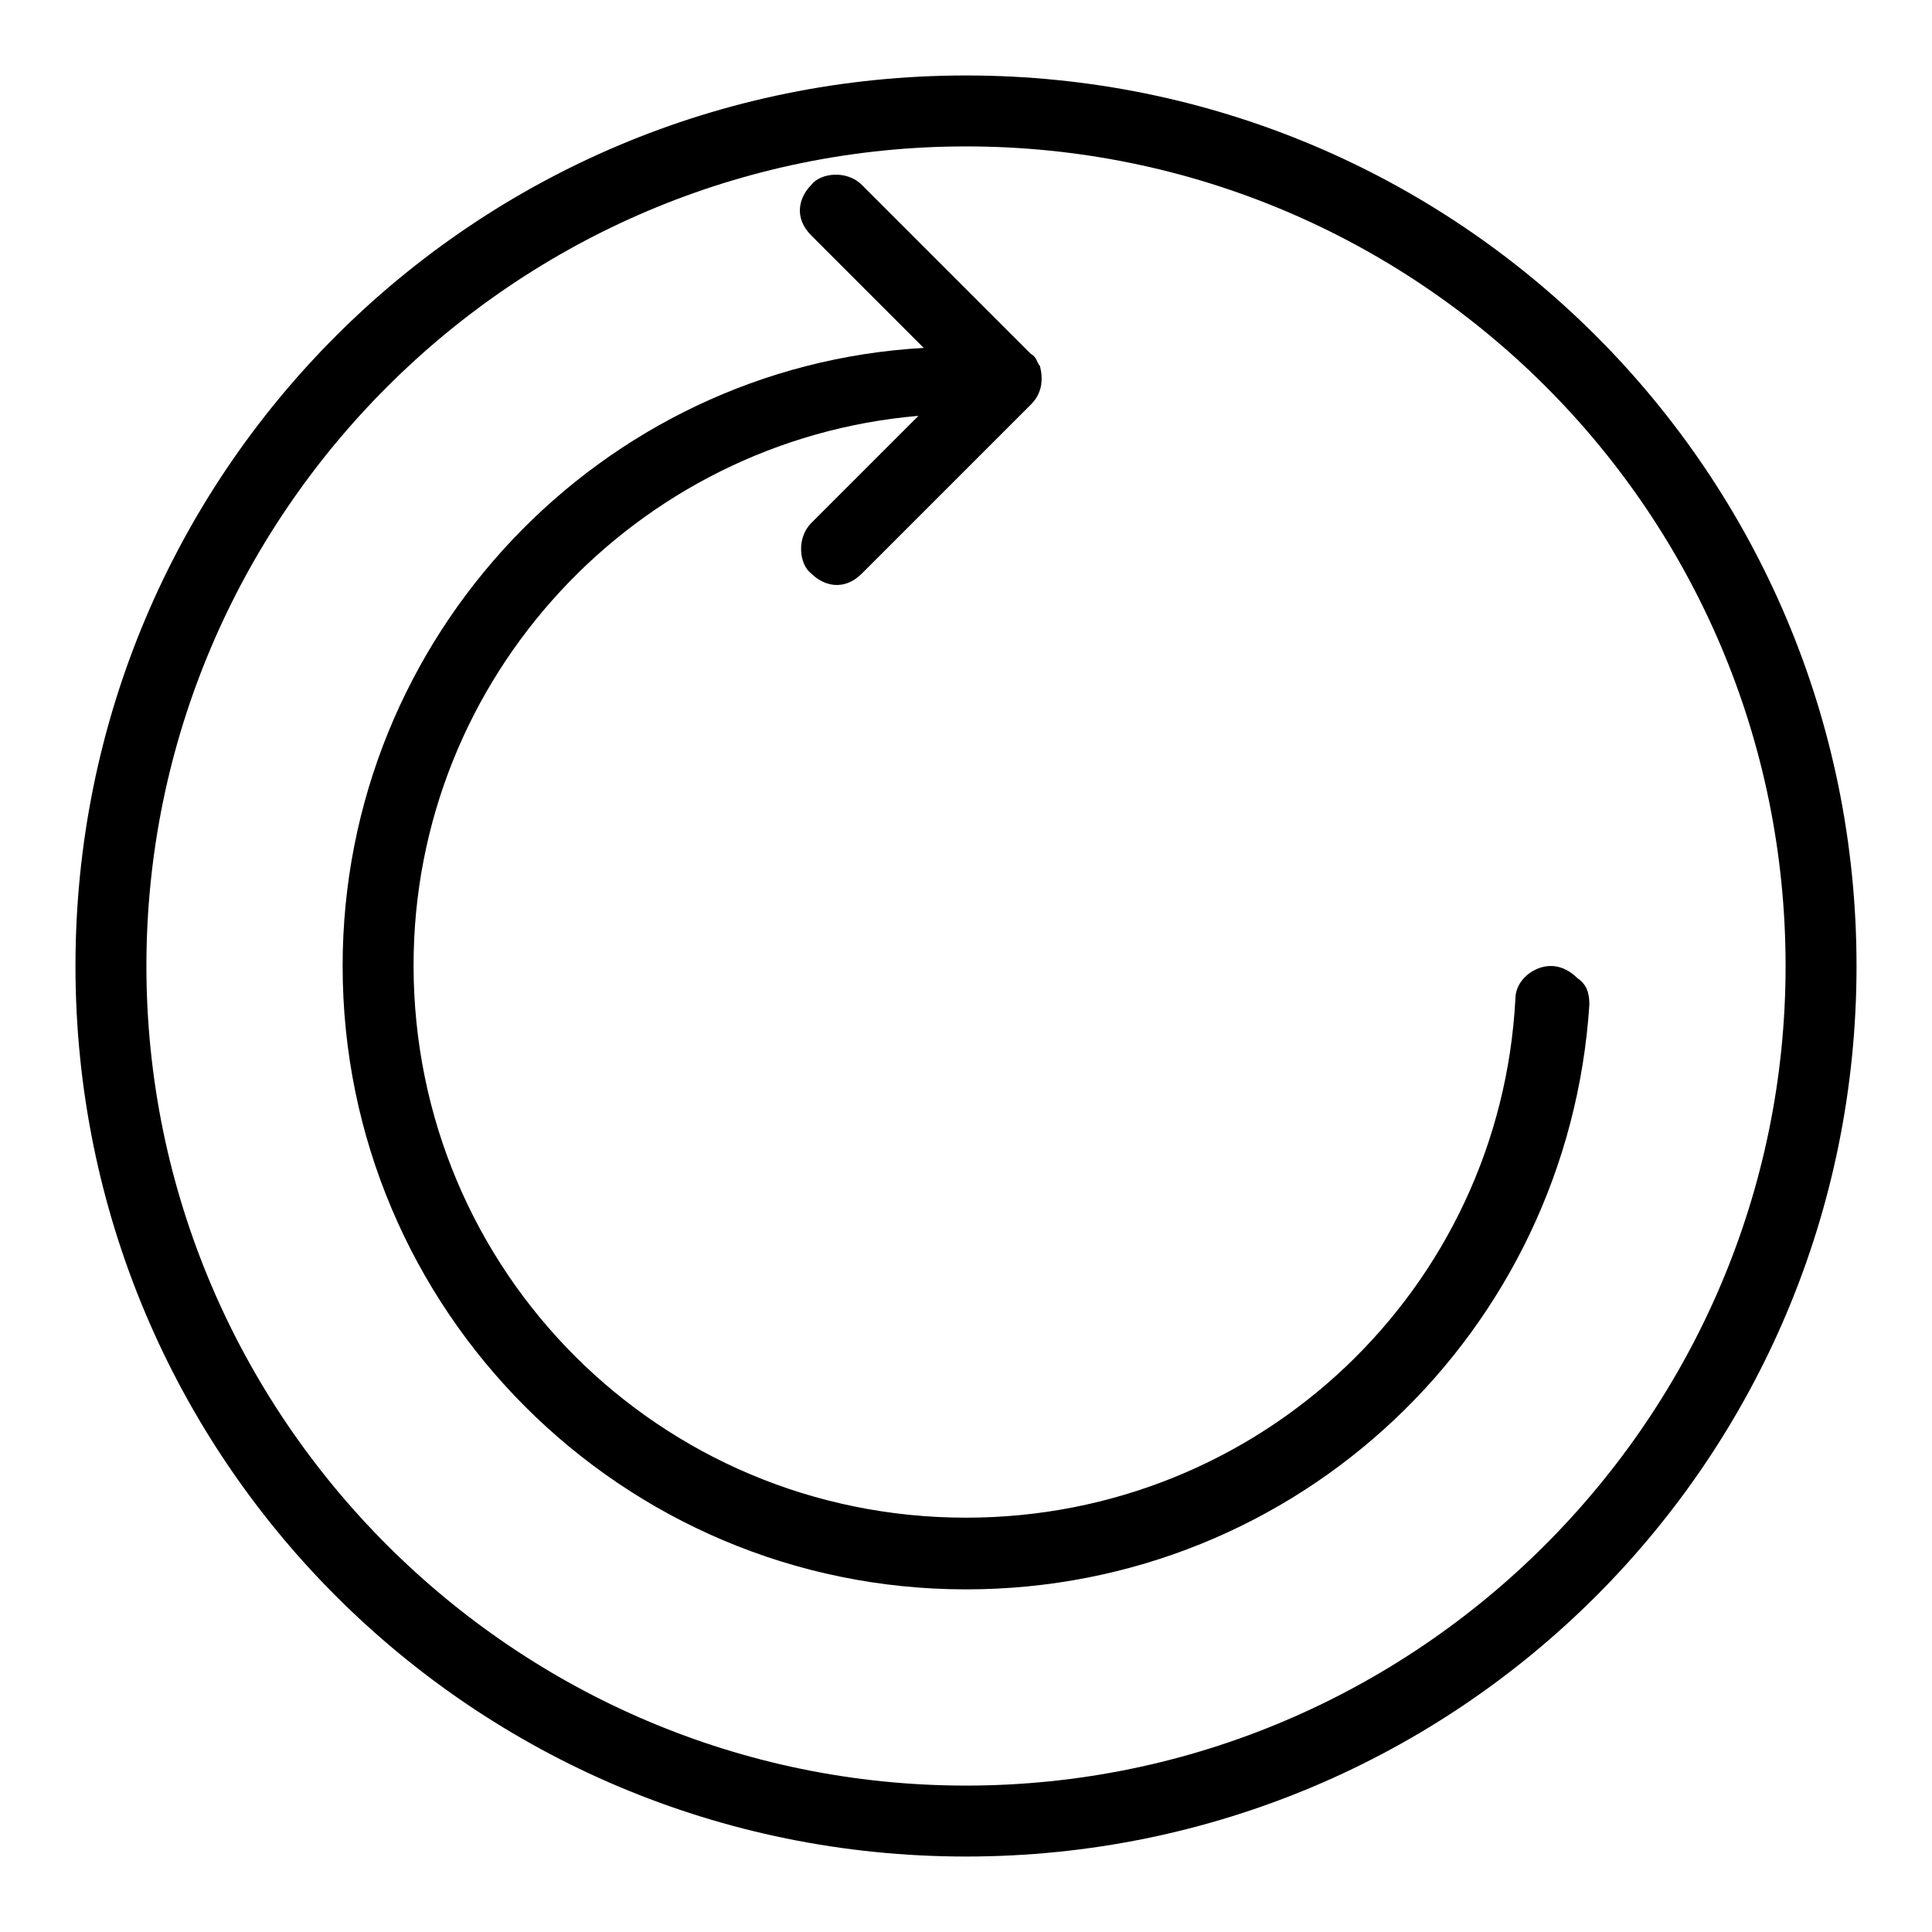
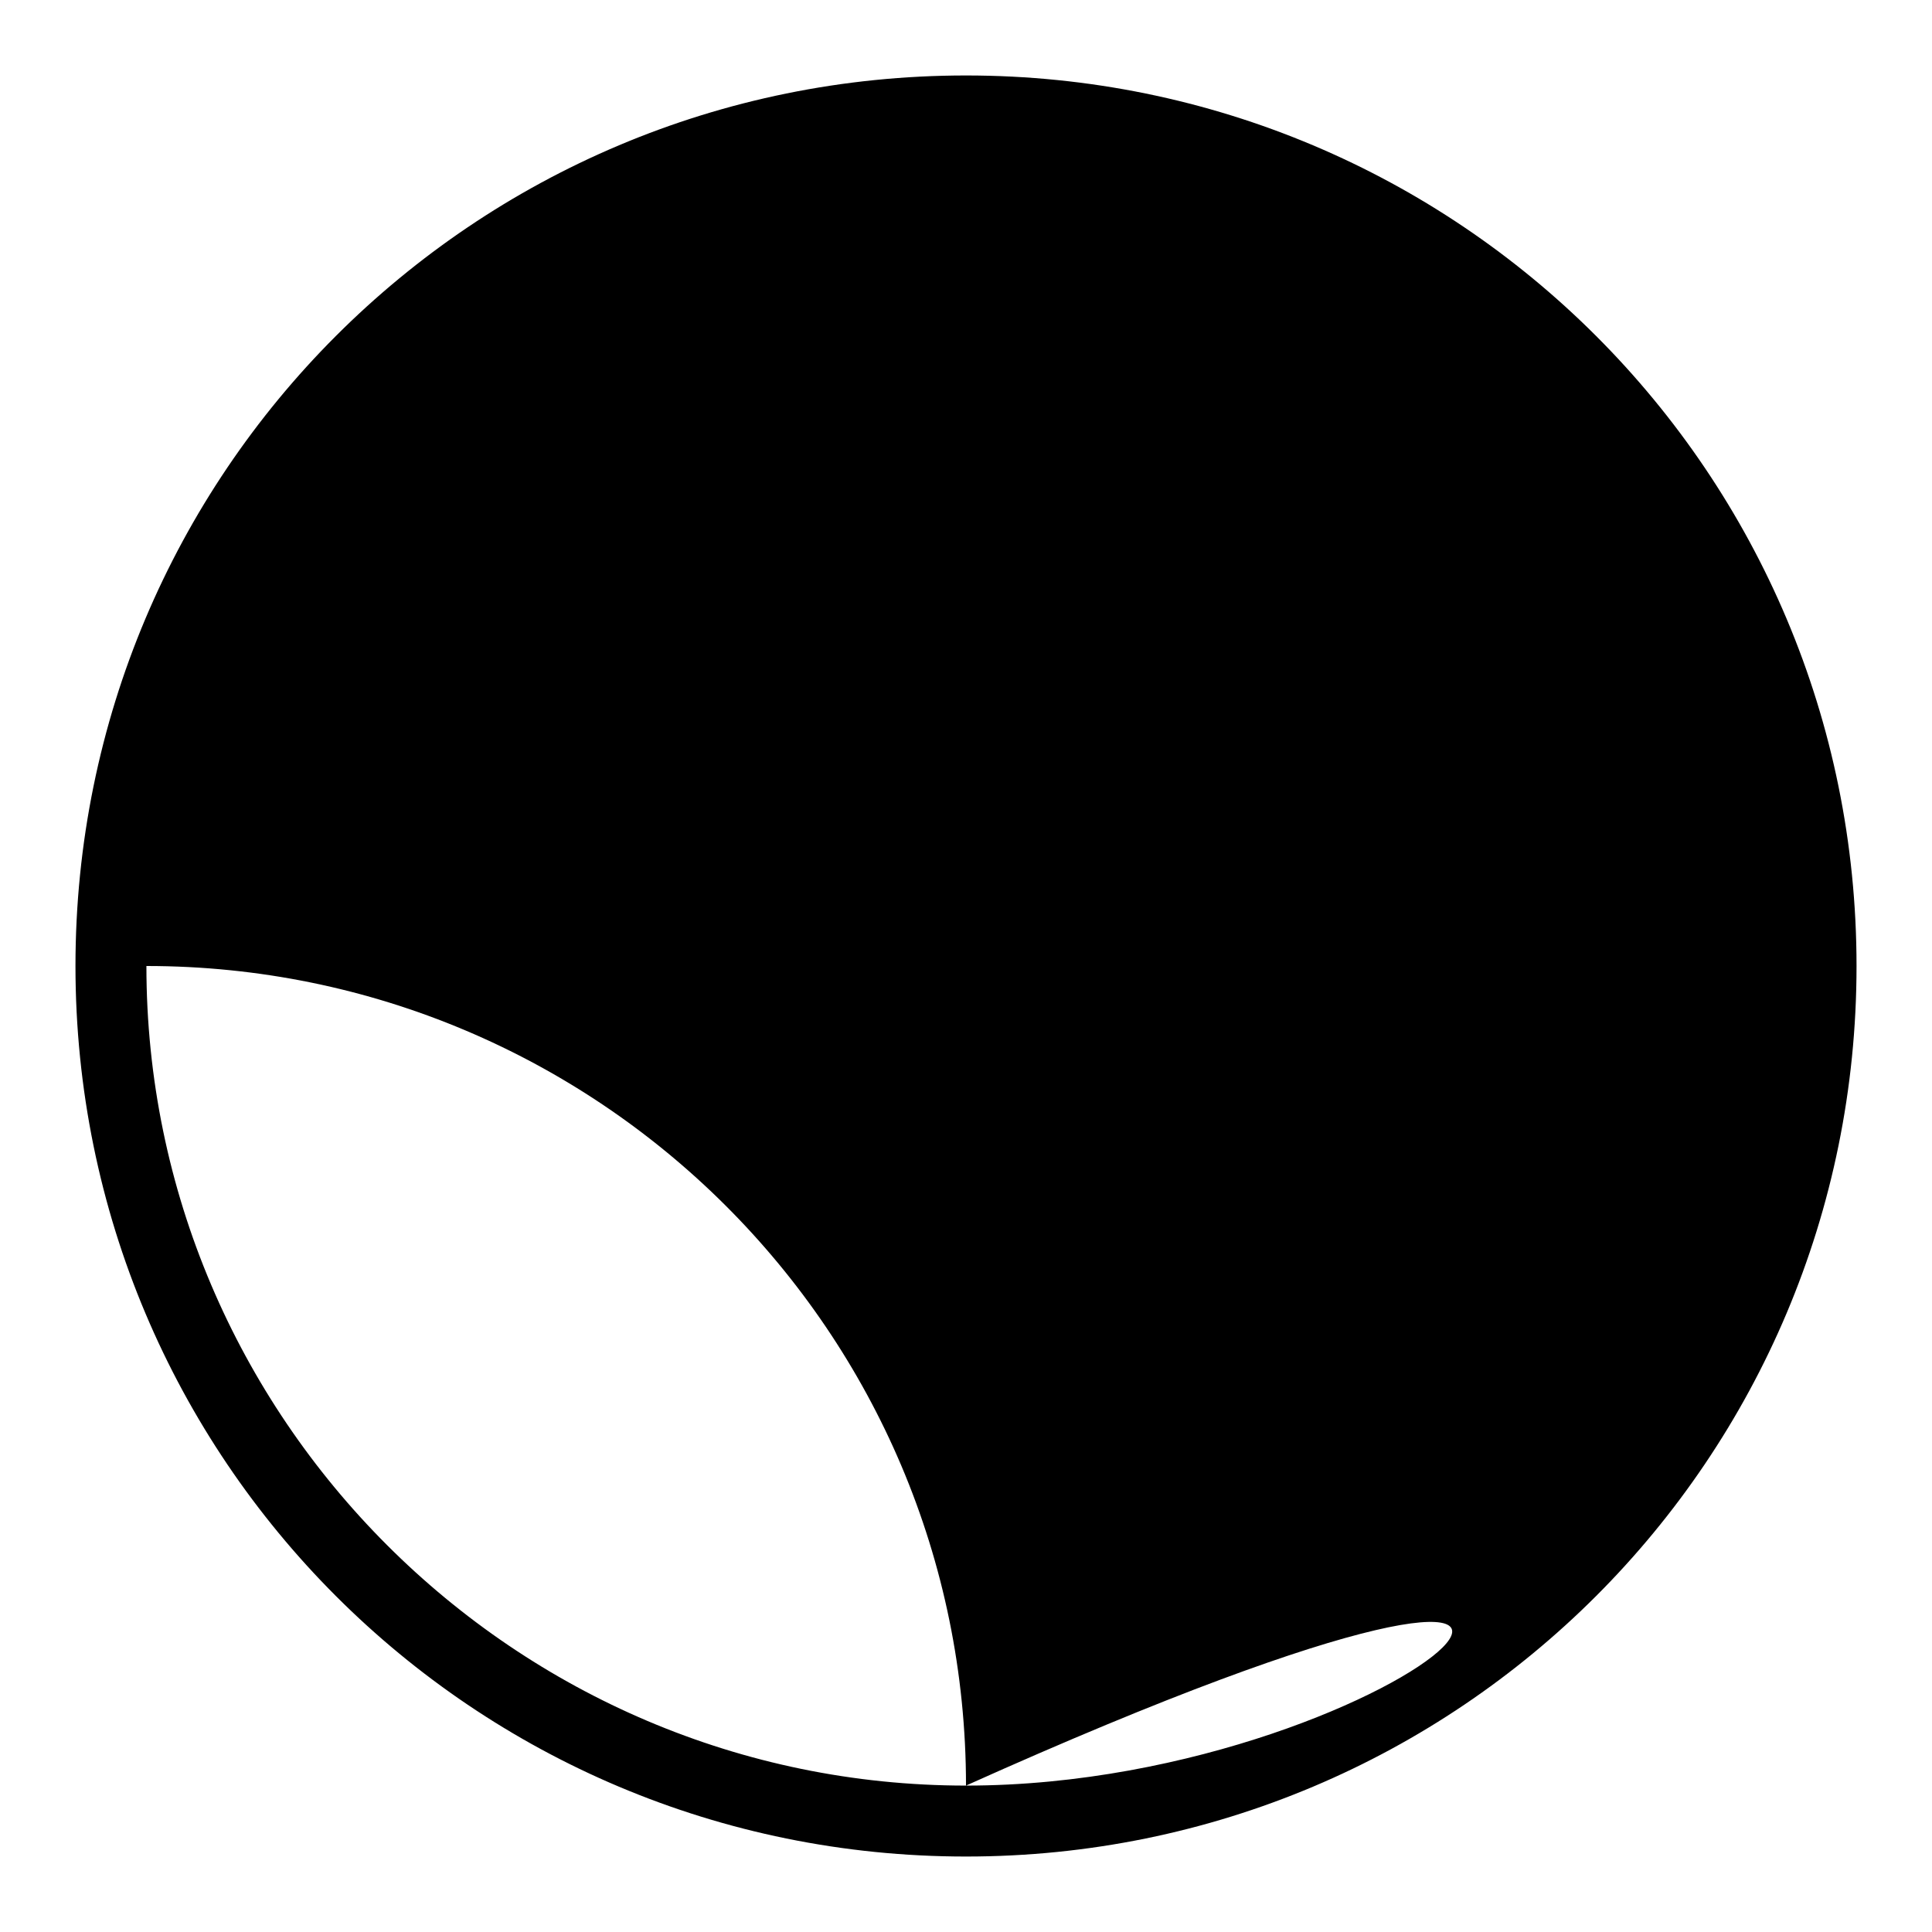
<svg xmlns="http://www.w3.org/2000/svg" version="1.1" x="0px" y="0px" viewBox="0 0 256 256" enable-background="new 0 0 256 256" xml:space="preserve">
  <g>
-     <path fill="#000000" d="M128,10C62.7,10,10,62.7,10,128c0,65.3,52.7,118,118,118c65.3,0,118-52.7,118-118C246,62.7,193.3,10,128,10 z M128,236.6c-59.8,0-108.6-48.8-108.6-108.6C19.4,68.2,68.2,19.4,128,19.4c59.8,0,108.6,48.4,108.6,108.6 C236.6,187.8,187.8,236.6,128,236.6z" />
-     <path fill="#000000" d="M209,129.6c-0.8-0.8-2-1.6-3.5-1.6l0,0c-2.4,0-4.7,2-4.7,4.3c-2,38.5-33.8,68.8-72.8,68.8 c-40.5,0-73.2-32.6-73.2-73.2c0-38.2,29.5-69.6,66.9-72.8l-14.2,14.2c-2,2-1.6,5.5,0,6.7c1.6,1.6,4.3,2.4,6.7,0l22.4-22.4l0,0l0,0 c1.6-1.6,1.6-3.5,1.2-5.1c-0.4-0.4-0.4-1.2-1.2-1.6l0,0l0,0l-22.4-22.4c-2-2-5.5-1.6-6.7,0c-1.6,1.6-2.4,4.3,0,6.7l14.9,14.9 C79.6,48.5,45.4,84.3,45.4,128c0,45.6,37,82.6,82.6,82.6c44.1,0,79.8-34.2,82.6-77.5C210.6,131.5,210.2,130.4,209,129.6L209,129.6z " />
+     <path fill="#000000" d="M128,10C62.7,10,10,62.7,10,128c0,65.3,52.7,118,118,118c65.3,0,118-52.7,118-118C246,62.7,193.3,10,128,10 z M128,236.6c-59.8,0-108.6-48.8-108.6-108.6c59.8,0,108.6,48.4,108.6,108.6 C236.6,187.8,187.8,236.6,128,236.6z" />
  </g>
</svg>